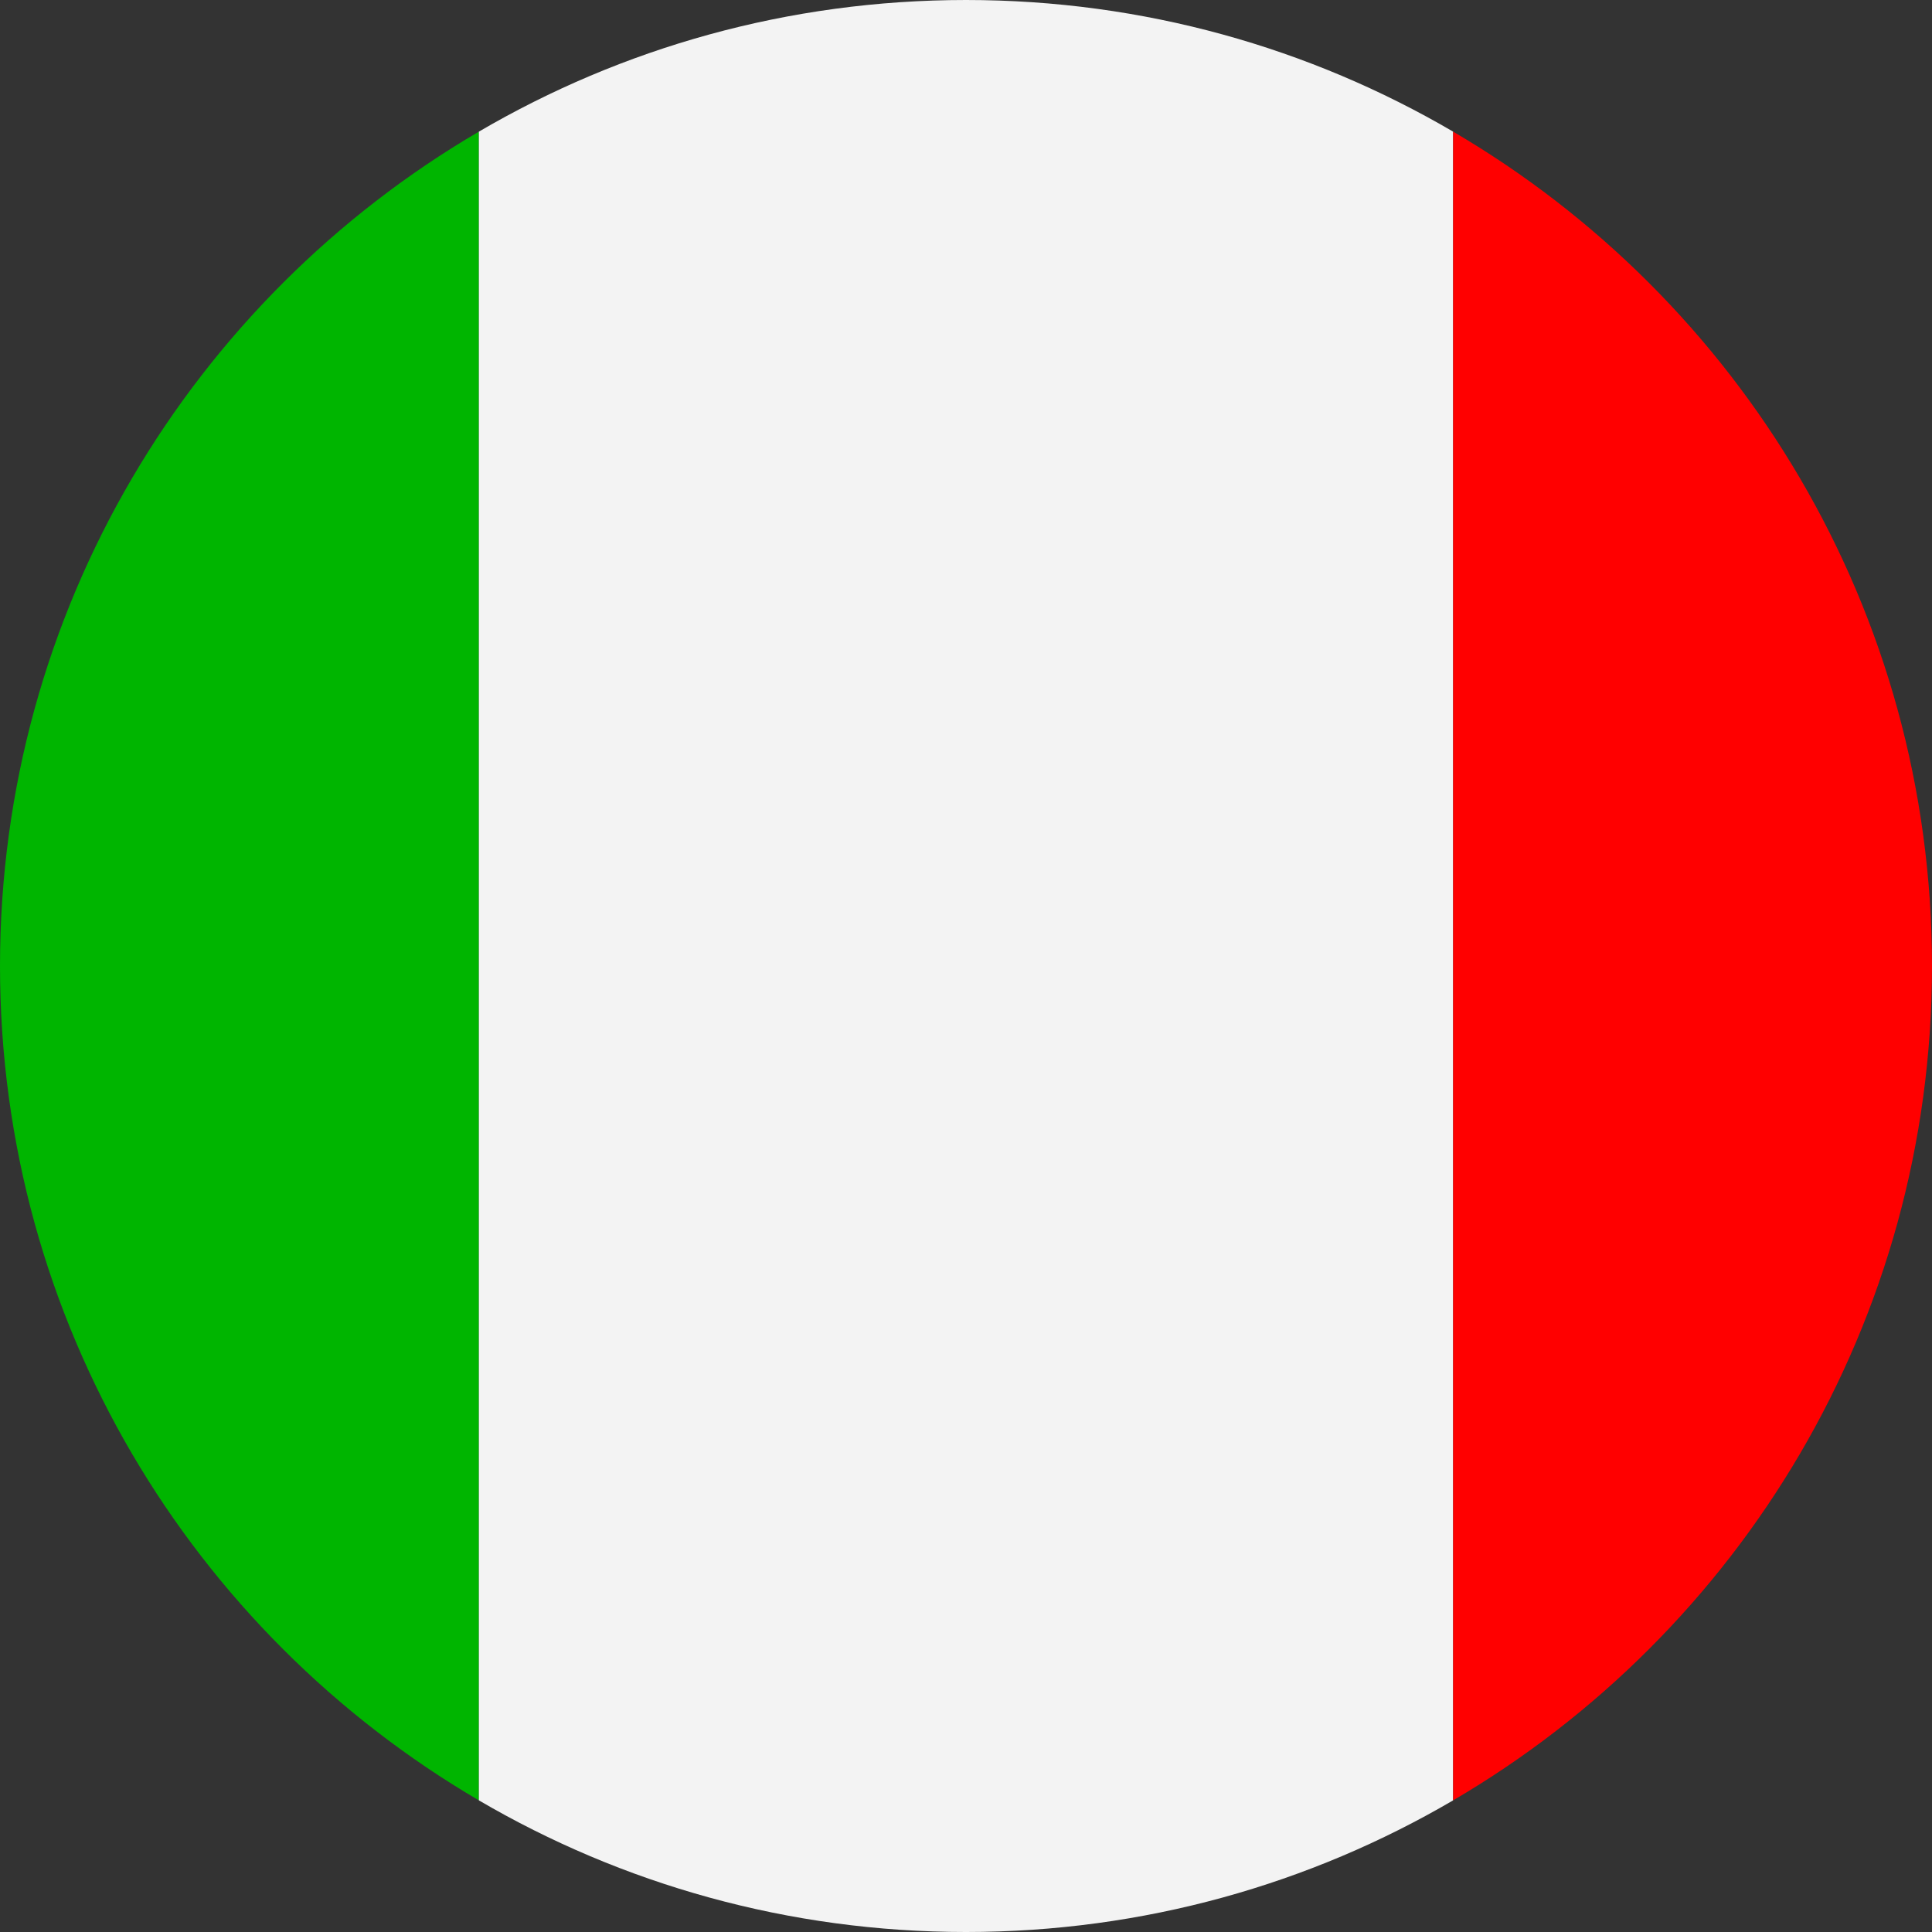
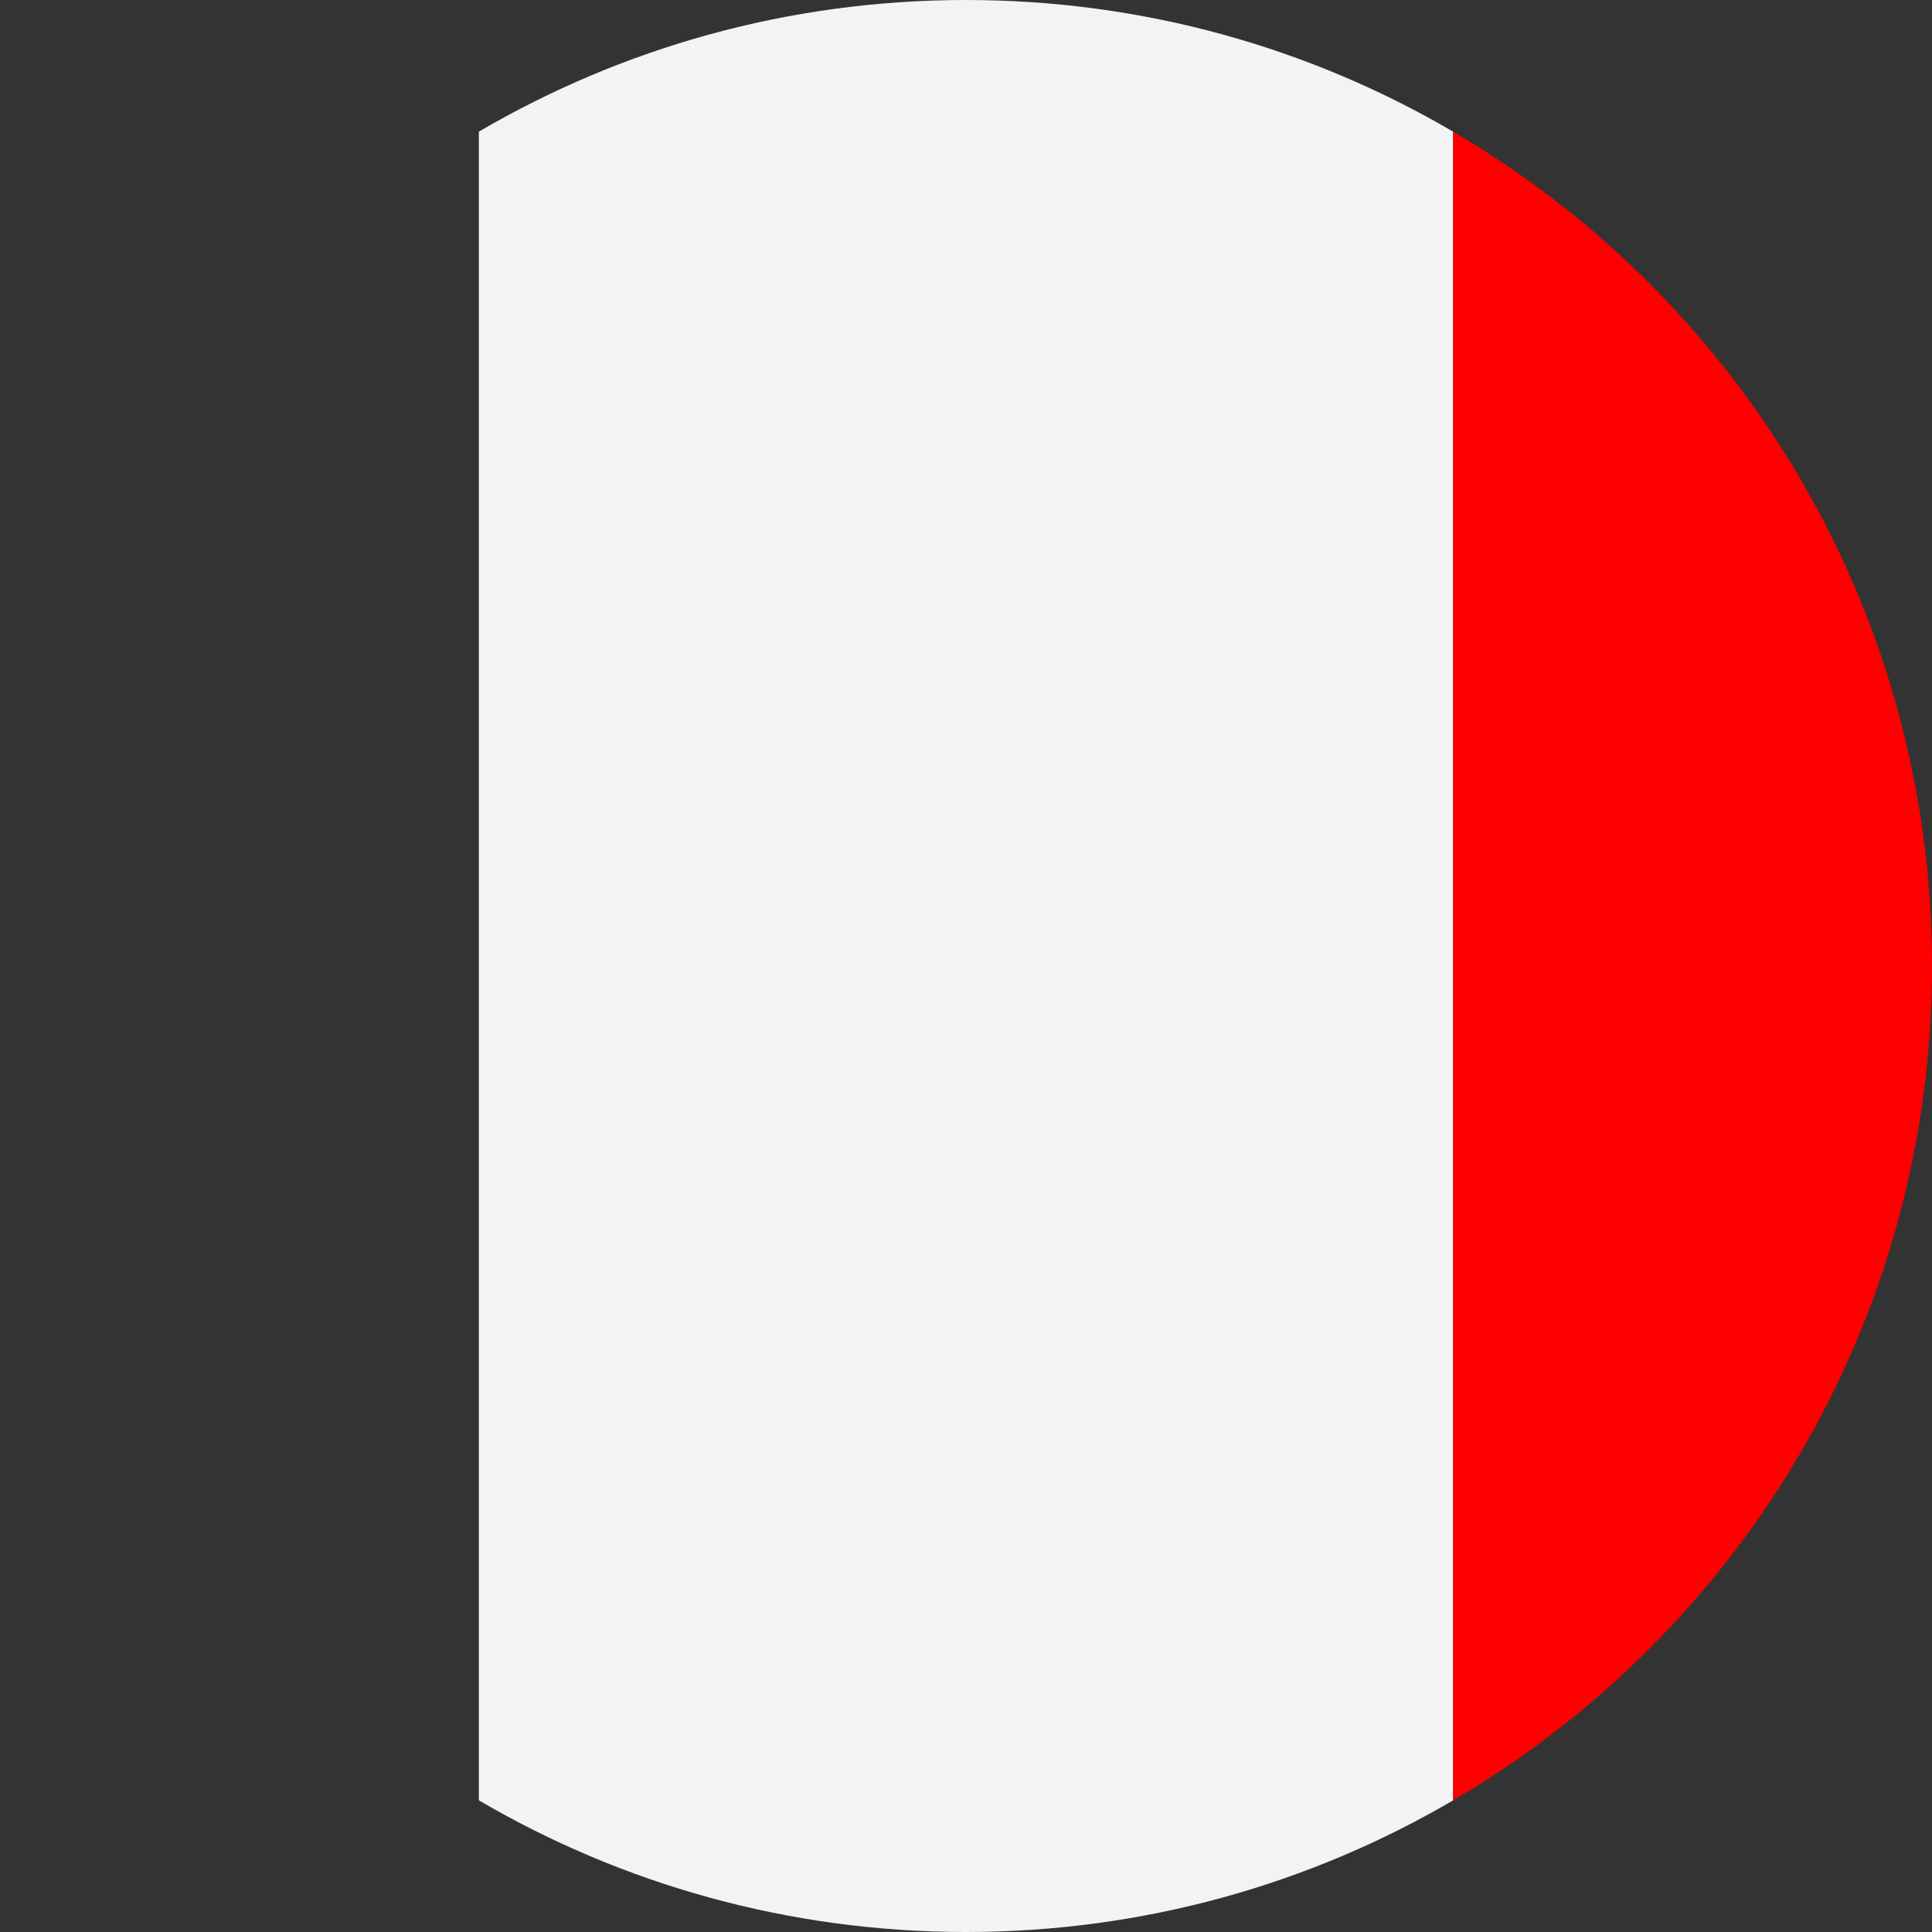
<svg xmlns="http://www.w3.org/2000/svg" id="Livello_2" viewBox="0 0 500 500">
  <rect x="0" y="0" width="500" height="500" fill="#333333" stroke="none" />
  <g id="Italia">
-     <path d="m123.93,34.07v431.86C49.8,422.55,0,342.09,0,250S49.8,77.45,123.93,34.07Z" style="fill:#00b500;" />
    <path d="m376.07,34.07v431.86c-37.01,21.66-80.09,34.07-126.07,34.07s-89.06-12.41-126.07-34.07V34.07C160.94,12.41,204.02,0,250,0s89.06,12.41,126.07,34.07Z" style="fill:#f3f3f3;" />
    <path d="m500,250c0,92.09-49.8,172.55-123.93,215.93V34.07c74.13,43.38,123.93,123.84,123.93,215.93Z" style="fill:red;" />
  </g>
</svg>